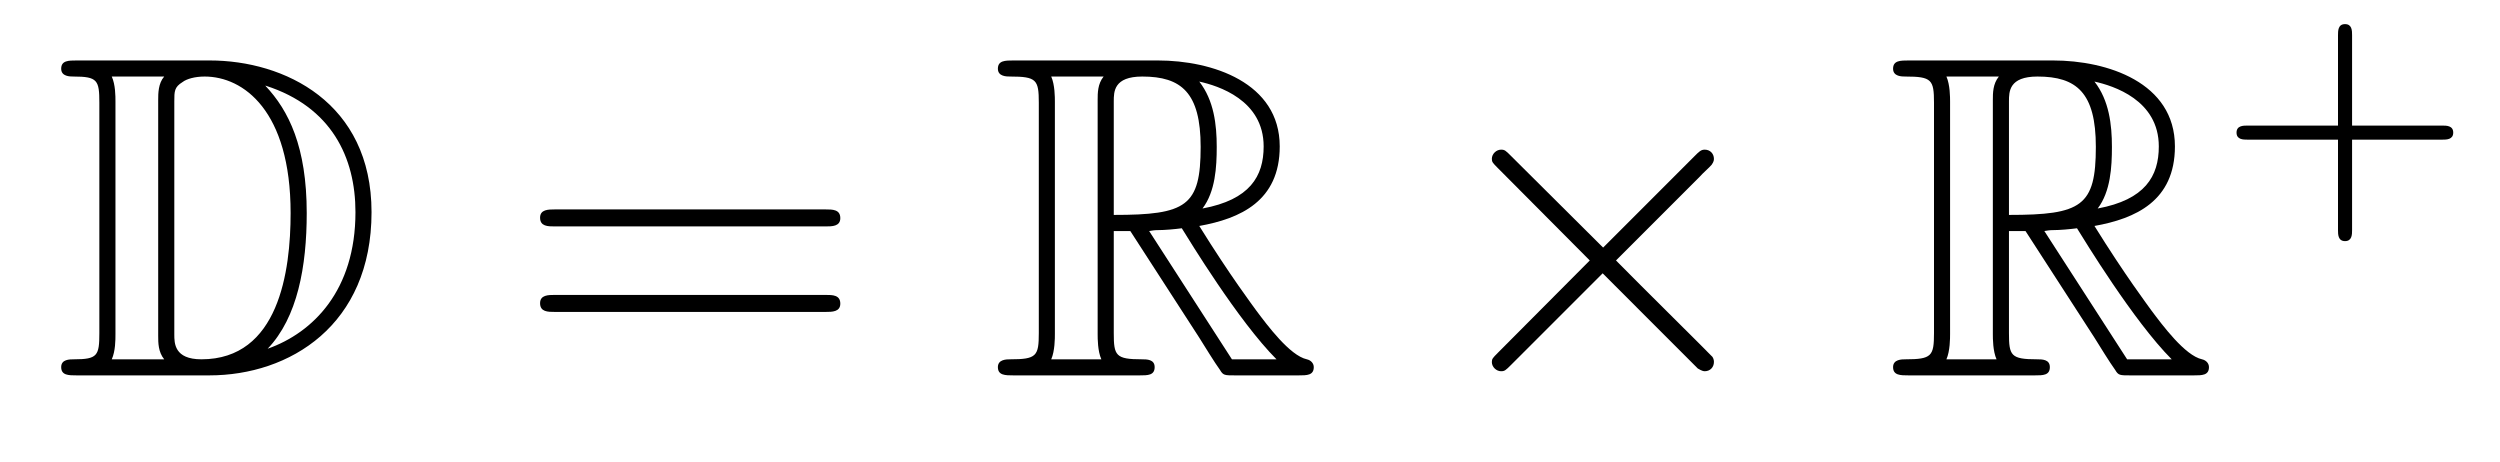
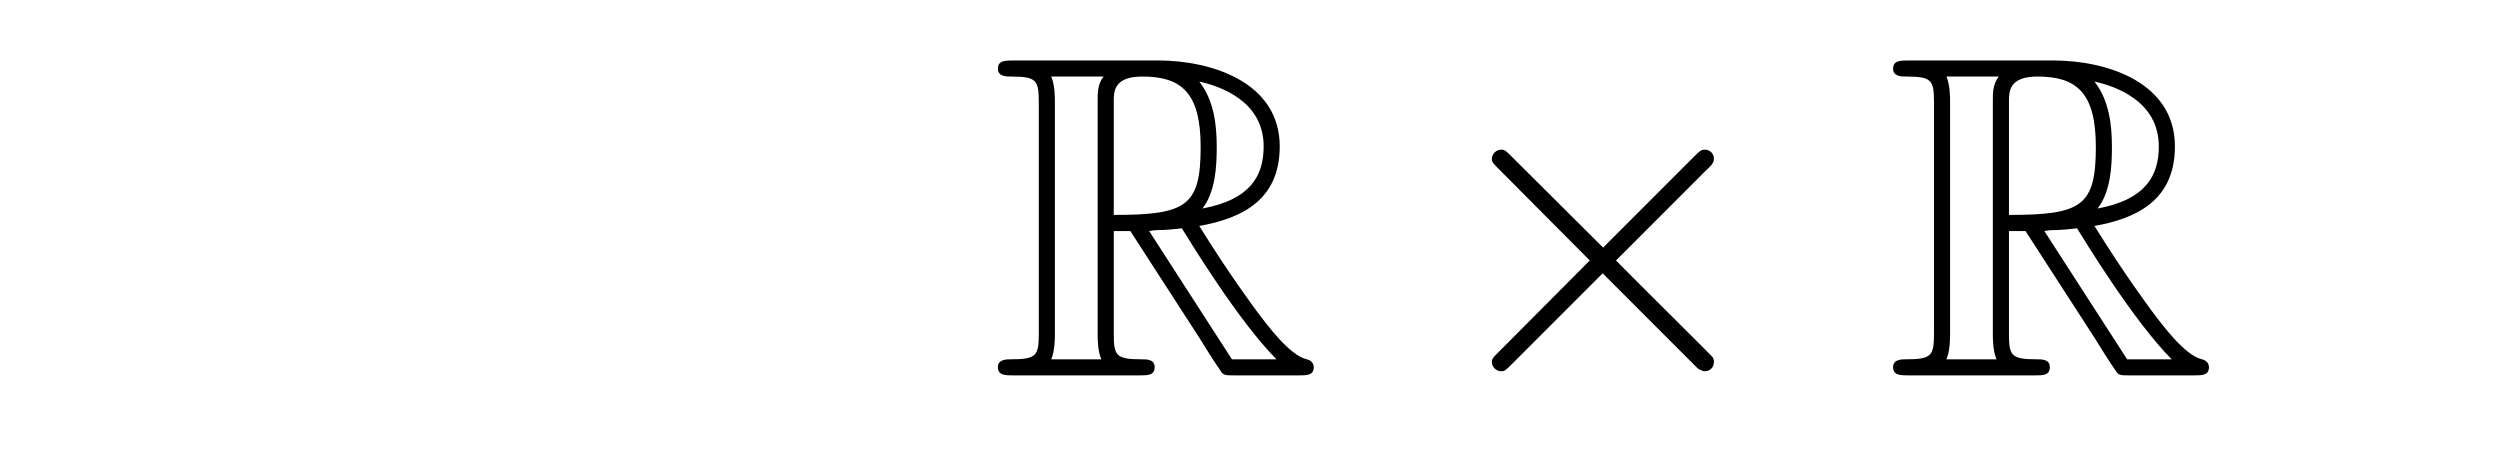
<svg xmlns="http://www.w3.org/2000/svg" height="12pt" version="1.1" viewBox="0 -12 65 12" width="65pt">
  <g id="page1">
    <g transform="matrix(1 0 0 1 -127 652)">
-       <path d="M128.998 -662.428C128.783 -662.428 128.591 -662.428 128.591 -662.213C128.591 -662.01 128.818 -662.01 128.914 -662.01C129.536 -662.01 129.583 -661.914 129.583 -661.329V-655.34C129.583 -654.754 129.536 -654.658 128.926 -654.658C128.807 -654.658 128.591 -654.658 128.591 -654.455C128.591 -654.24 128.783 -654.24 128.998 -654.24H132.441C134.532 -654.24 136.66 -655.543 136.66 -658.484C136.66 -661.341 134.389 -662.428 132.453 -662.428H128.998ZM133.911 -661.771C135.62 -661.221 136.242 -659.906 136.242 -658.484C136.242 -656.452 135.142 -655.352 133.959 -654.933C134.736 -655.746 134.975 -657.073 134.975 -658.46C134.975 -660.181 134.508 -661.126 133.899 -661.771H133.911ZM129.906 -654.658C130.002 -654.873 130.002 -655.16 130.002 -655.316V-661.353C130.002 -661.508 130.002 -661.795 129.906 -662.01H131.269C131.113 -661.831 131.113 -661.568 131.113 -661.401V-655.268C131.113 -655.089 131.113 -654.85 131.269 -654.658H129.906ZM131.532 -661.365C131.532 -661.627 131.532 -661.735 131.747 -661.867C131.855 -661.95 132.07 -662.01 132.321 -662.01C133.325 -662.01 134.556 -661.126 134.556 -658.46C134.556 -656.942 134.246 -654.658 132.237 -654.658C131.532 -654.658 131.532 -655.077 131.532 -655.304V-661.365Z" fill-rule="evenodd" />
-       <path d="M148.466 -658.113C148.633 -658.113 148.848 -658.113 148.848 -658.328C148.848 -658.555 148.645 -658.555 148.466 -658.555H141.425C141.257 -658.555 141.042 -658.555 141.042 -658.34C141.042 -658.113 141.246 -658.113 141.425 -658.113H148.466ZM148.466 -655.89C148.633 -655.89 148.848 -655.89 148.848 -656.105C148.848 -656.332 148.645 -656.332 148.466 -656.332H141.425C141.257 -656.332 141.042 -656.332 141.042 -656.117C141.042 -655.89 141.246 -655.89 141.425 -655.89H148.466Z" fill-rule="evenodd" />
      <path d="M155.958 -657.993H156.388L158.181 -655.22C158.301 -655.029 158.587 -654.563 158.719 -654.383C158.803 -654.24 158.839 -654.24 159.114 -654.24H160.763C160.978 -654.24 161.158 -654.24 161.158 -654.455C161.158 -654.551 161.086 -654.634 160.978 -654.658C160.536 -654.754 159.95 -655.543 159.663 -655.926C159.579 -656.045 158.982 -656.834 158.181 -658.125C159.245 -658.316 160.273 -658.771 160.273 -660.193C160.273 -661.855 158.516 -662.428 157.105 -662.428H153.352C153.136 -662.428 152.945 -662.428 152.945 -662.213C152.945 -662.01 153.172 -662.01 153.268 -662.01C153.949 -662.01 154.009 -661.927 154.009 -661.329V-655.34C154.009 -654.742 153.949 -654.658 153.268 -654.658C153.172 -654.658 152.945 -654.658 152.945 -654.455C152.945 -654.24 153.136 -654.24 153.352 -654.24H156.627C156.842 -654.24 157.021 -654.24 157.021 -654.455C157.021 -654.658 156.818 -654.658 156.687 -654.658C156.006 -654.658 155.958 -654.754 155.958 -655.34V-657.993ZM158.265 -658.579C158.6 -659.022 158.635 -659.655 158.635 -660.181C158.635 -660.755 158.564 -661.388 158.181 -661.879C158.671 -661.771 159.855 -661.401 159.855 -660.193C159.855 -659.416 159.496 -658.807 158.265 -658.579ZM155.958 -661.365C155.958 -661.616 155.958 -662.01 156.699 -662.01C157.715 -662.01 158.217 -661.592 158.217 -660.181C158.217 -658.639 157.846 -658.412 155.958 -658.412V-661.365ZM154.332 -654.658C154.427 -654.873 154.427 -655.208 154.427 -655.316V-661.353C154.427 -661.472 154.427 -661.795 154.332 -662.01H155.694C155.539 -661.819 155.539 -661.58 155.539 -661.401V-655.316C155.539 -655.196 155.539 -654.873 155.635 -654.658H154.332ZM156.878 -657.993C156.962 -658.006 157.01 -658.017 157.105 -658.017C157.284 -658.017 157.547 -658.041 157.727 -658.065C157.906 -657.778 159.197 -655.651 160.189 -654.658H159.03L156.878 -657.993Z" fill-rule="evenodd" />
      <path d="M168.681 -657.563L166.29 -659.942C166.147 -660.086 166.122 -660.109 166.027 -660.109C165.908 -660.109 165.788 -660.002 165.788 -659.87C165.788 -659.787 165.812 -659.763 165.943 -659.631L168.334 -657.228L165.943 -654.826C165.812 -654.694 165.788 -654.67 165.788 -654.587C165.788 -654.455 165.908 -654.348 166.027 -654.348C166.122 -654.348 166.147 -654.372 166.29 -654.515L168.669 -656.894L171.143 -654.419C171.167 -654.408 171.251 -654.348 171.323 -654.348C171.466 -654.348 171.562 -654.455 171.562 -654.587C171.562 -654.611 171.562 -654.658 171.526 -654.718C171.514 -654.742 169.613 -656.619 169.016 -657.228L171.203 -659.416C171.263 -659.488 171.442 -659.643 171.502 -659.715C171.514 -659.739 171.562 -659.787 171.562 -659.87C171.562 -660.002 171.466 -660.109 171.323 -660.109C171.227 -660.109 171.179 -660.062 171.048 -659.93L168.681 -657.563Z" fill-rule="evenodd" />
      <path d="M179.233 -657.993H179.663L181.456 -655.22C181.575 -655.029 181.862 -654.563 181.994 -654.383C182.078 -654.24 182.114 -654.24 182.389 -654.24H184.038C184.253 -654.24 184.433 -654.24 184.433 -654.455C184.433 -654.551 184.361 -654.634 184.253 -654.658C183.811 -654.754 183.225 -655.543 182.938 -655.926C182.855 -656.045 182.257 -656.834 181.456 -658.125C182.52 -658.316 183.548 -658.771 183.548 -660.193C183.548 -661.855 181.791 -662.428 180.38 -662.428H176.627C176.411 -662.428 176.22 -662.428 176.22 -662.213C176.22 -662.01 176.447 -662.01 176.543 -662.01C177.224 -662.01 177.284 -661.927 177.284 -661.329V-655.34C177.284 -654.742 177.224 -654.658 176.543 -654.658C176.447 -654.658 176.22 -654.658 176.22 -654.455C176.22 -654.24 176.411 -654.24 176.627 -654.24H179.902C180.117 -654.24 180.296 -654.24 180.296 -654.455C180.296 -654.658 180.093 -654.658 179.962 -654.658C179.28 -654.658 179.233 -654.754 179.233 -655.34V-657.993ZM181.54 -658.579C181.875 -659.022 181.91 -659.655 181.91 -660.181C181.91 -660.755 181.839 -661.388 181.456 -661.879C181.946 -661.771 183.129 -661.401 183.129 -660.193C183.129 -659.416 182.771 -658.807 181.54 -658.579ZM179.233 -661.365C179.233 -661.616 179.233 -662.01 179.974 -662.01C180.99 -662.01 181.492 -661.592 181.492 -660.181C181.492 -658.639 181.121 -658.412 179.233 -658.412V-661.365ZM177.607 -654.658C177.702 -654.873 177.702 -655.208 177.702 -655.316V-661.353C177.702 -661.472 177.702 -661.795 177.607 -662.01H178.97C178.814 -661.819 178.814 -661.58 178.814 -661.401V-655.316C178.814 -655.196 178.814 -654.873 178.91 -654.658H177.607ZM180.153 -657.993C180.237 -658.006 180.285 -658.017 180.38 -658.017C180.56 -658.017 180.822 -658.041 181.002 -658.065C181.181 -657.778 182.472 -655.651 183.464 -654.658H182.305L180.153 -657.993Z" fill-rule="evenodd" />
-       <path d="M188.154 -660.369H190.497C190.608 -660.369 190.784 -660.369 190.784 -660.552C190.784 -660.735 190.608 -660.735 190.497 -660.735H188.154V-663.086C188.154 -663.198 188.154 -663.373 187.971 -663.373C187.788 -663.373 187.788 -663.198 187.788 -663.086V-660.735H185.437C185.325 -660.735 185.15 -660.735 185.15 -660.552C185.15 -660.369 185.325 -660.369 185.437 -660.369H187.788V-658.018C187.788 -657.907 187.788 -657.731 187.971 -657.731C188.154 -657.731 188.154 -657.907 188.154 -658.018V-660.369Z" fill-rule="evenodd" />
    </g>
  </g>
</svg>